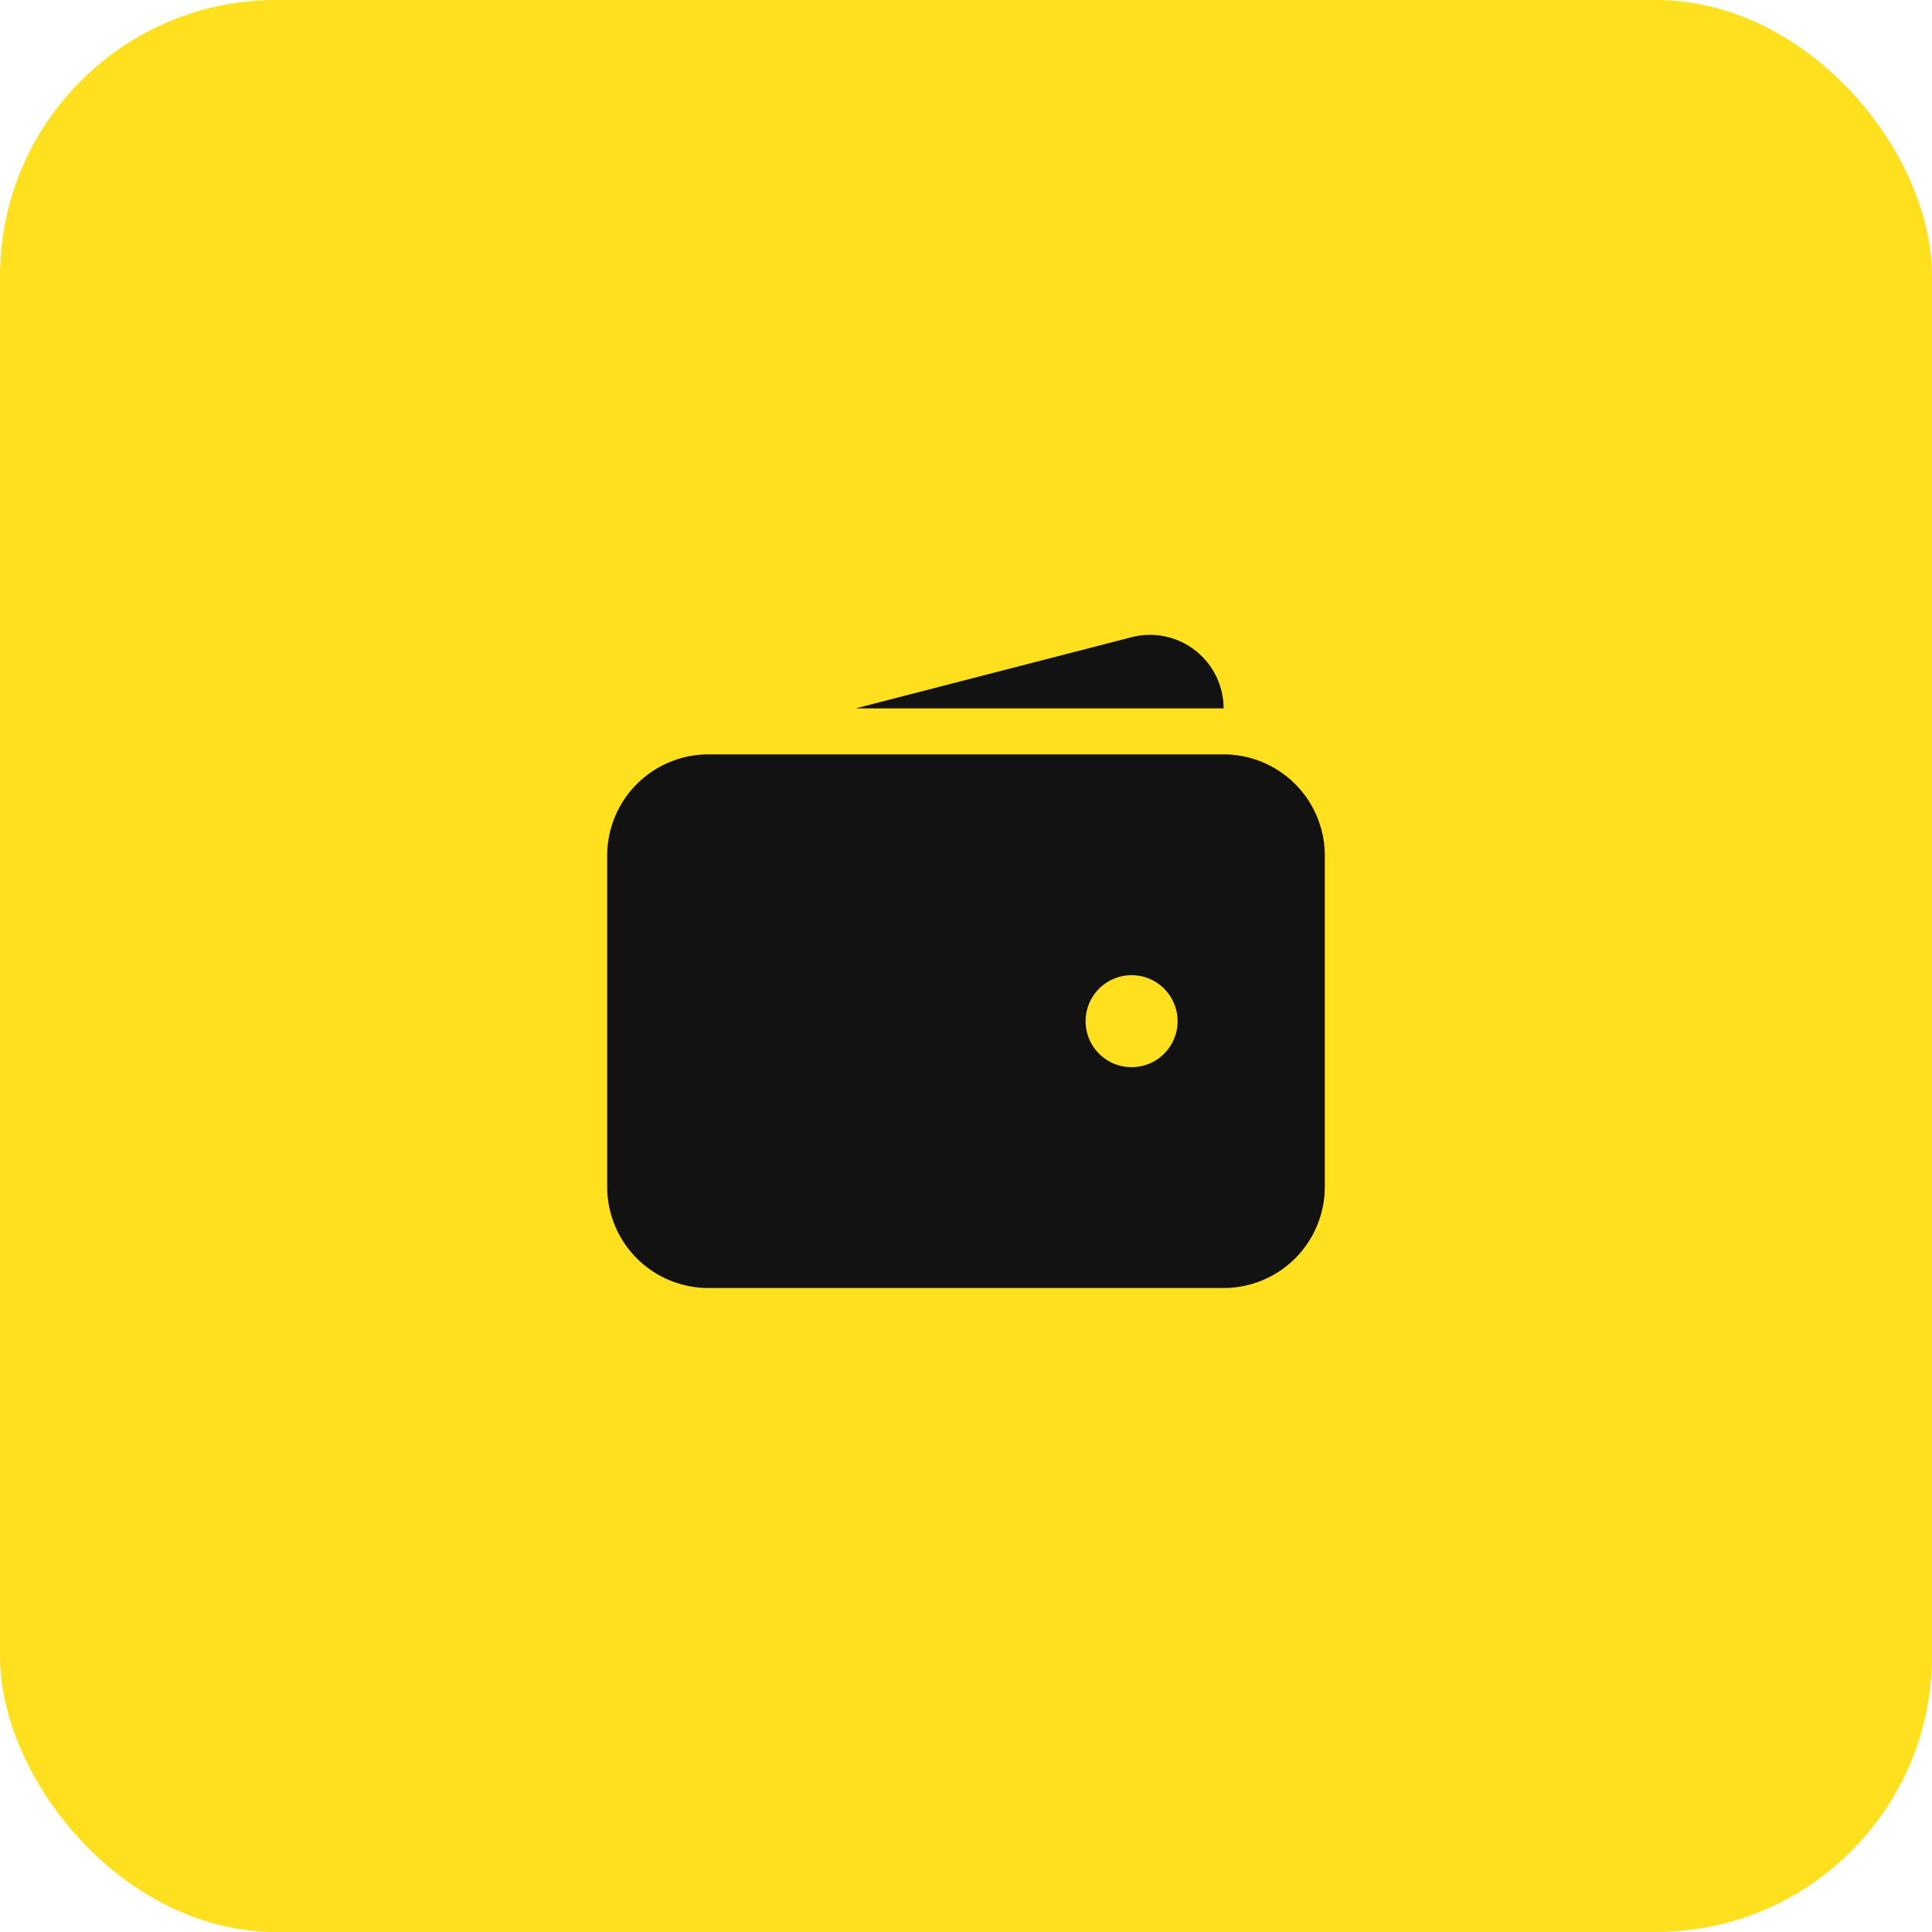
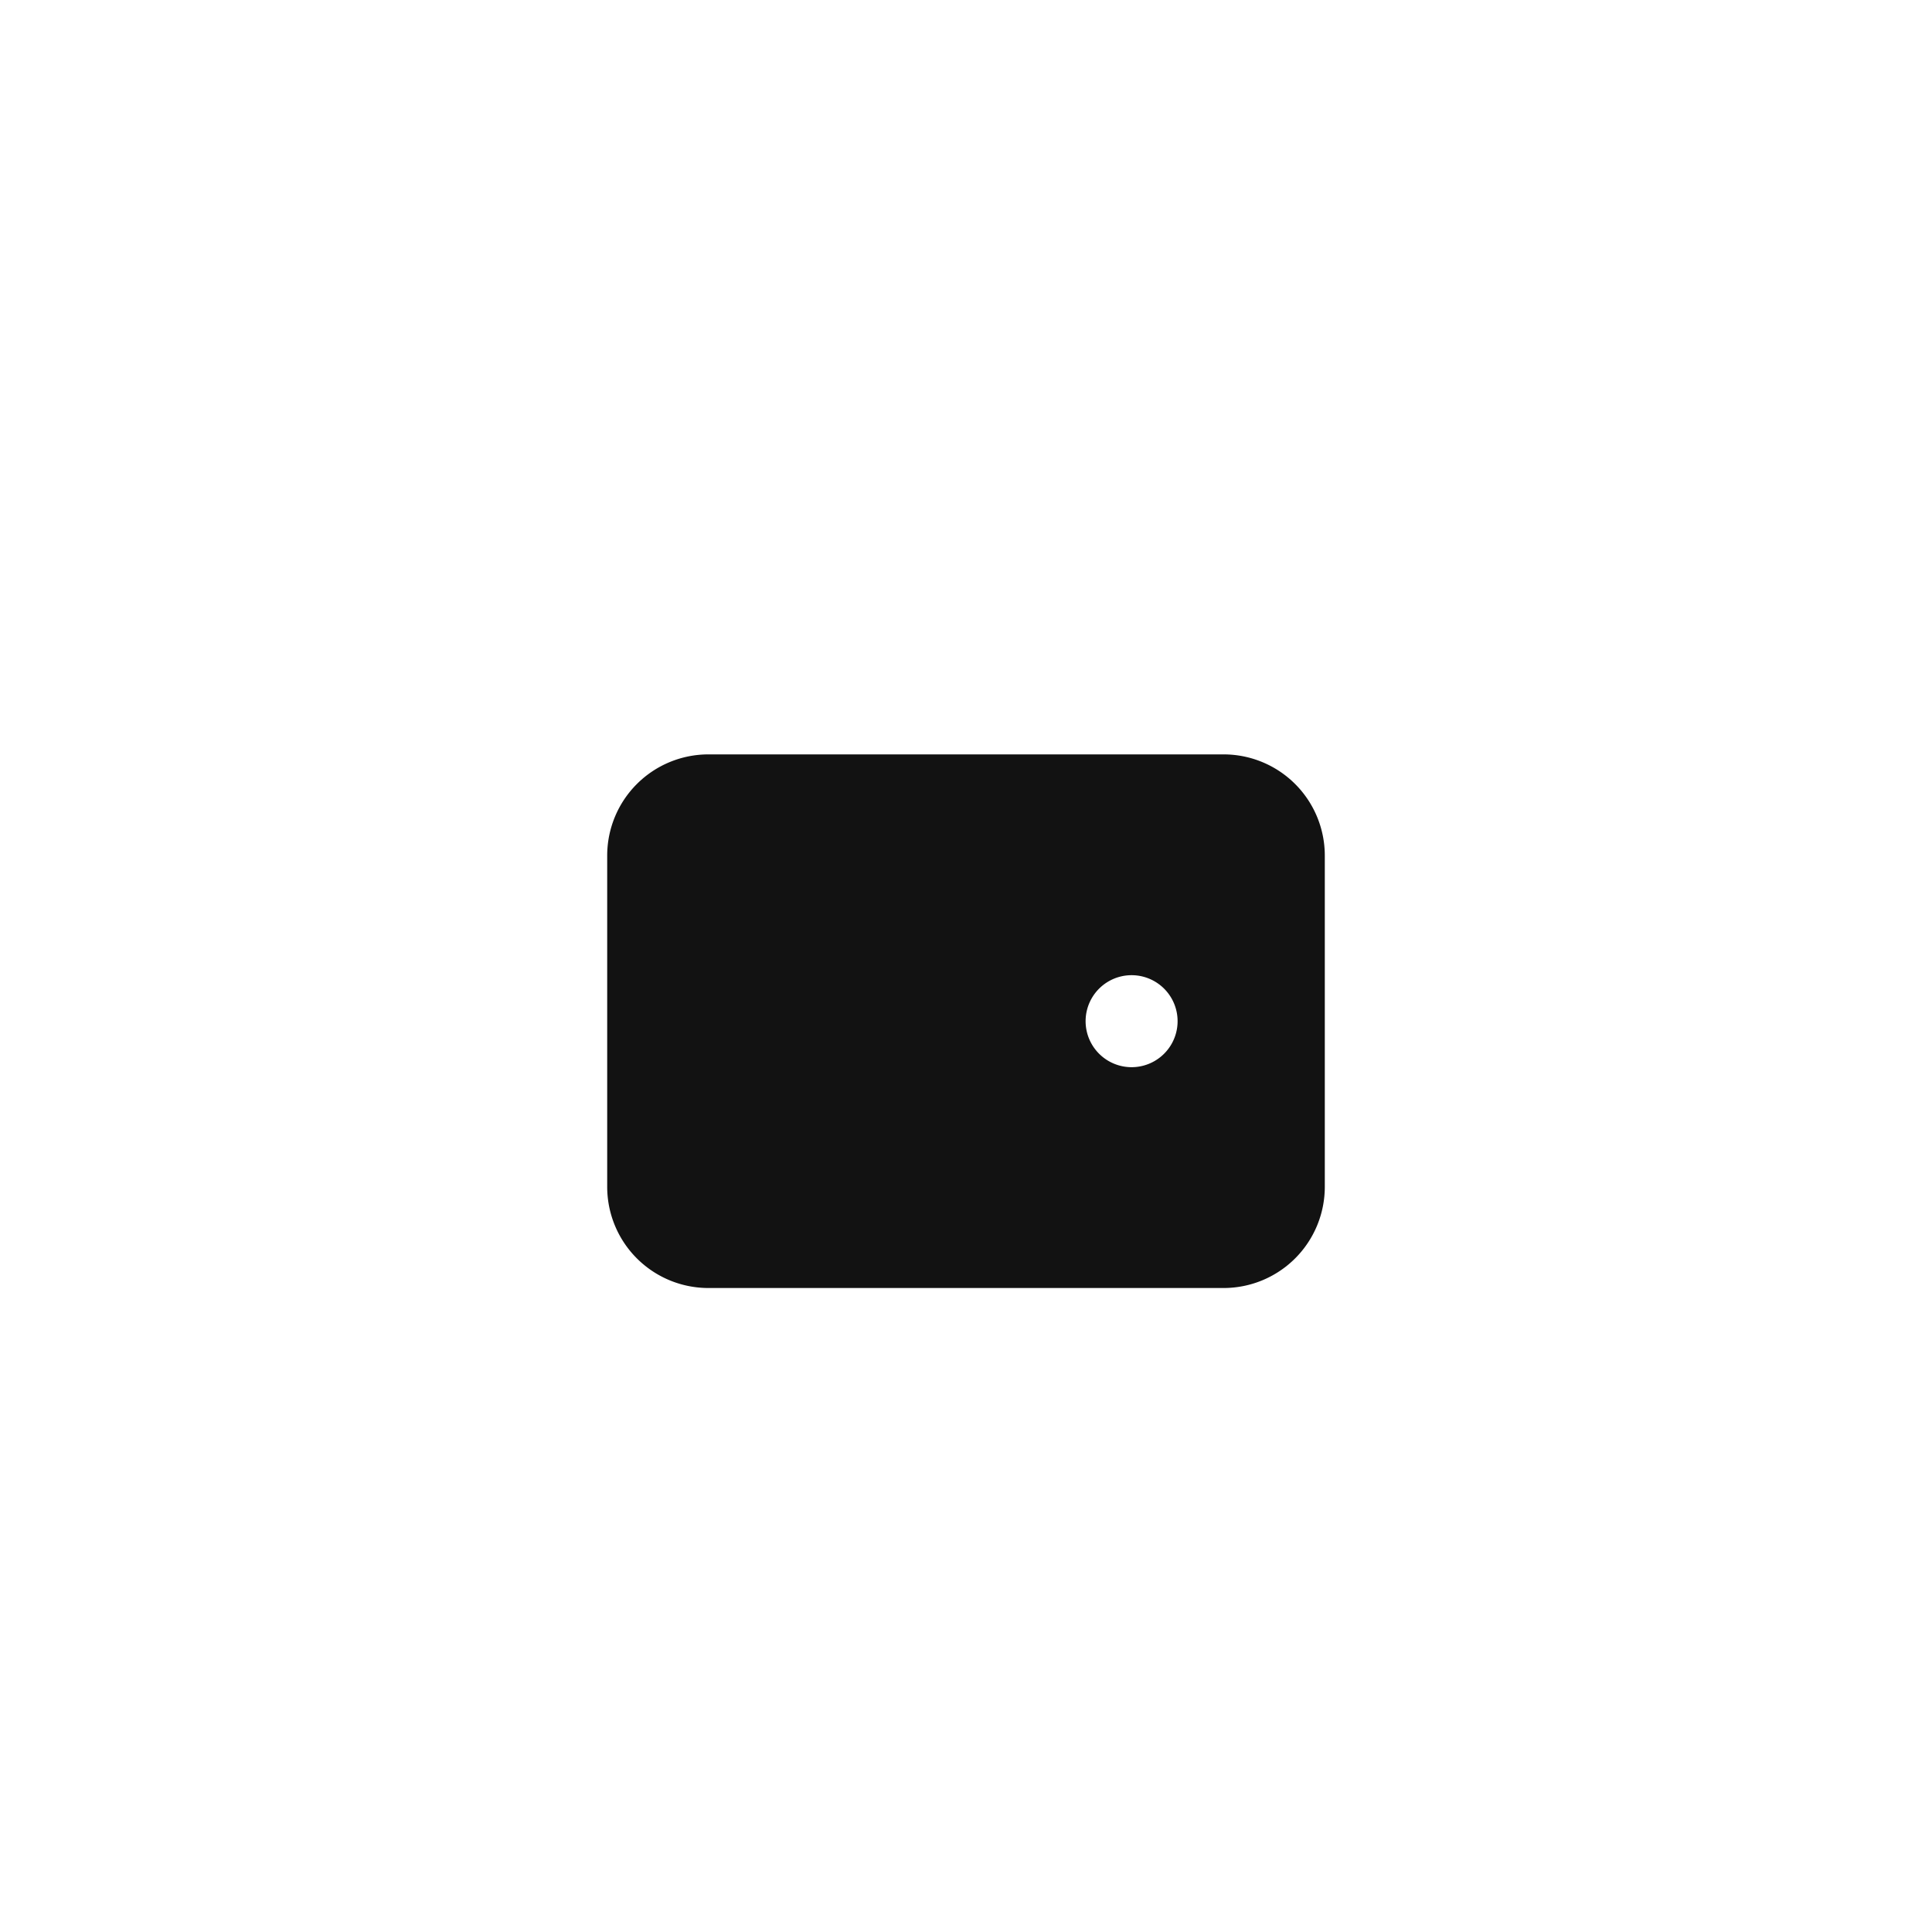
<svg xmlns="http://www.w3.org/2000/svg" width="70" height="70" fill="none">
-   <rect width="70" height="70" rx="10" fill="#FFE01E" />
  <path fill-rule="evenodd" clip-rule="evenodd" d="M25.667 27.333A3.667 3.667 0 0 0 22 31v12a3.667 3.667 0 0 0 3.667 3.667h18.666A3.667 3.667 0 0 0 48 43V31a3.667 3.667 0 0 0-3.667-3.667H25.667Zm15.333 8a1.666 1.666 0 1 0 0 3.333 1.666 1.666 0 0 0 0-3.333Z" fill="#121212" />
-   <path d="M40.98 23.092a2.667 2.667 0 0 1 3.353 2.575H31l9.98-2.575Z" fill="#121212" />
</svg>